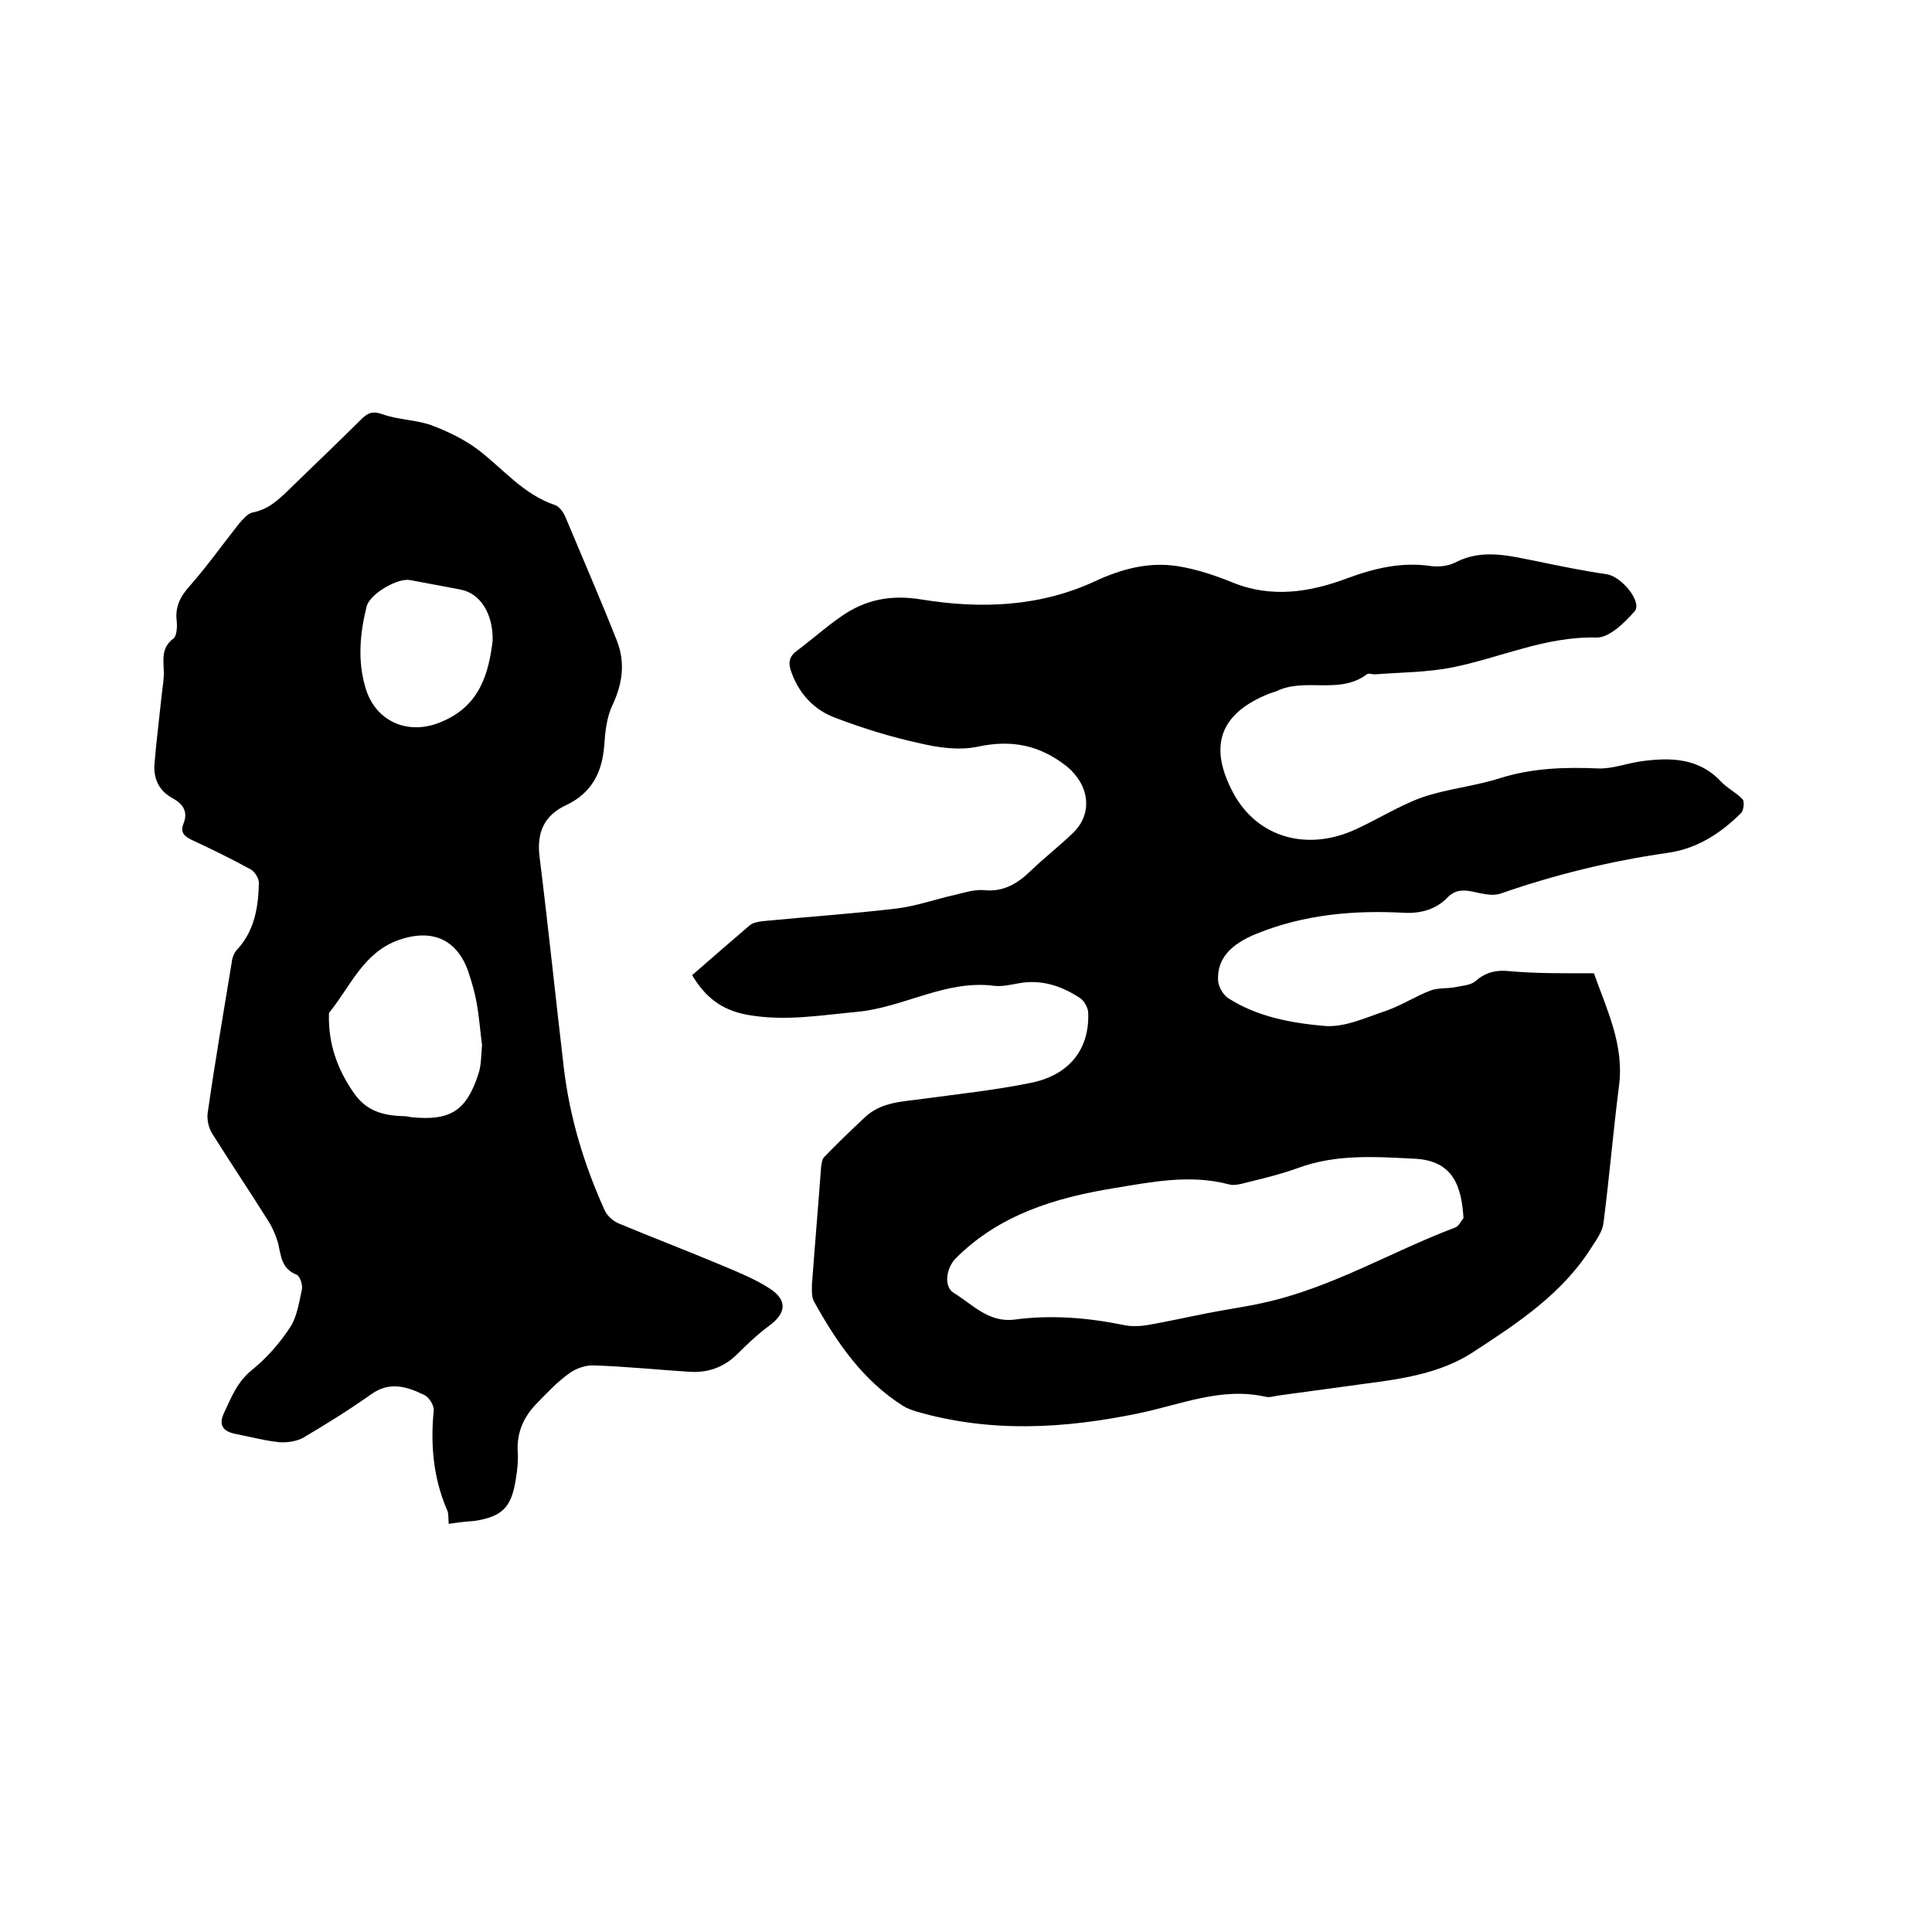
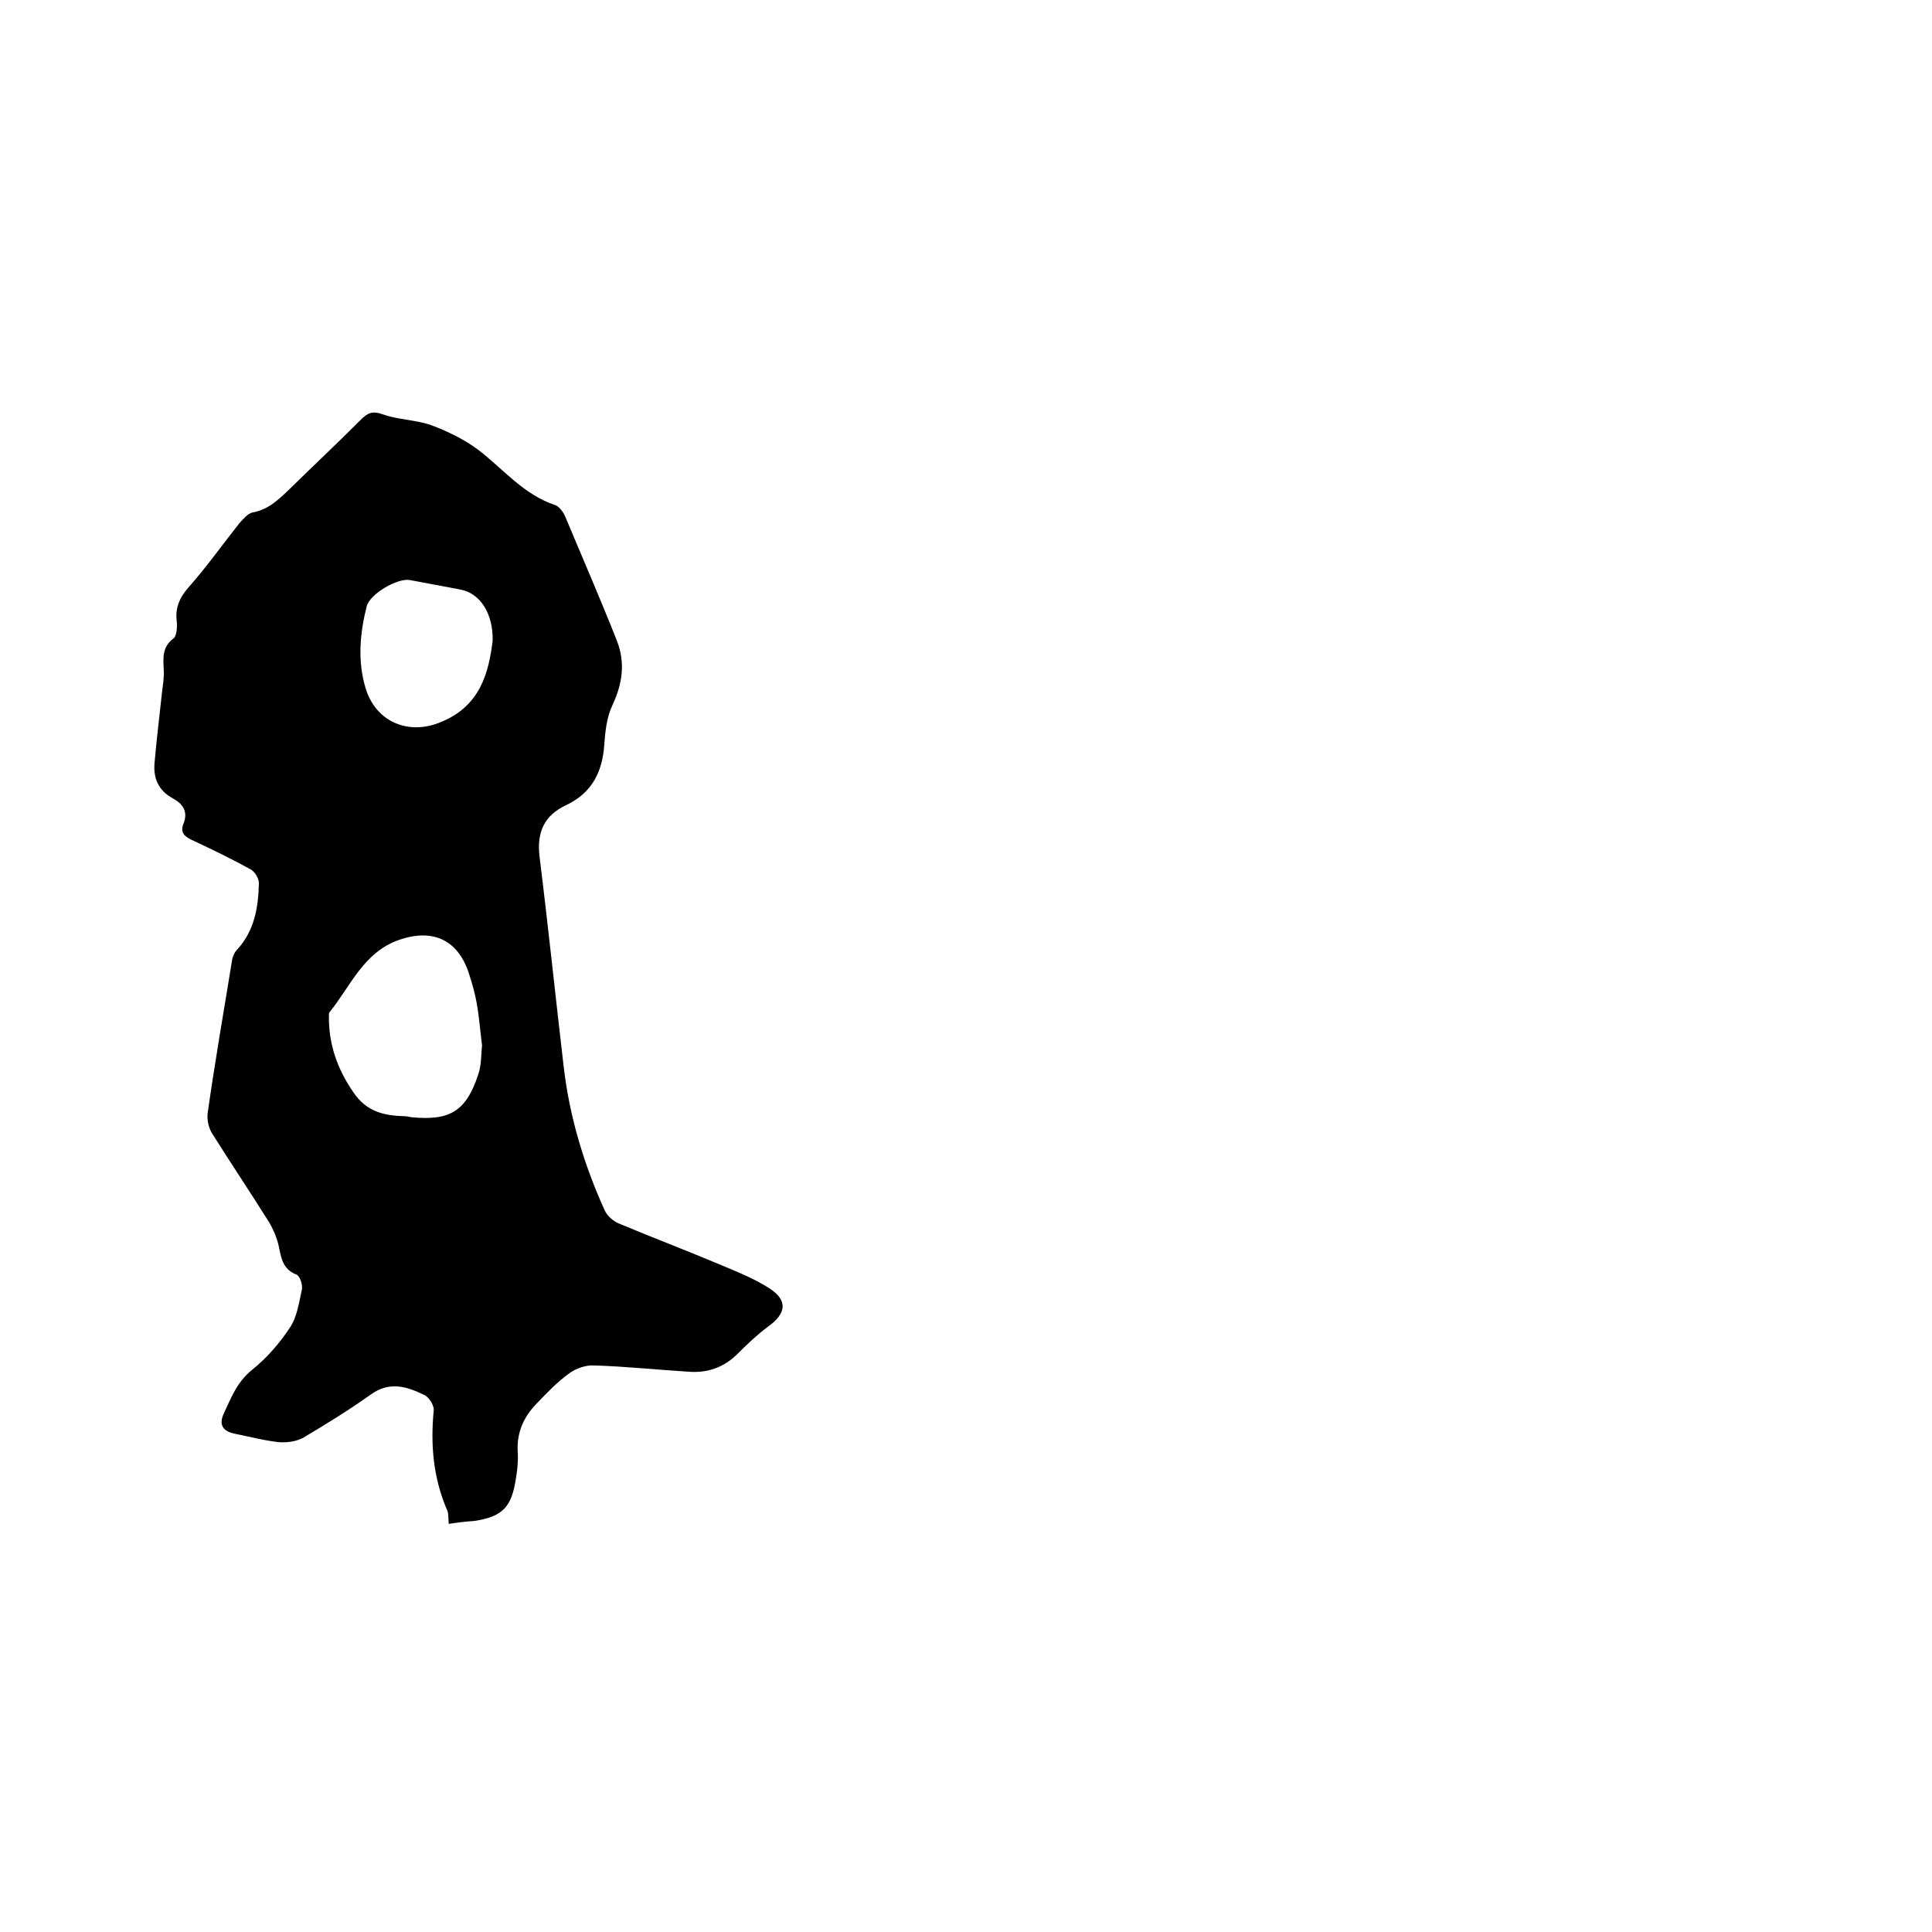
<svg xmlns="http://www.w3.org/2000/svg" enable-background="new 0 0 400 400" viewBox="0 0 400 400">
-   <path d="m330 201.5c2.7 7.6 6.3 14.9 5.2 23.3-1.2 9.4-2 18.9-3.2 28.3-.2 1.8-1.4 3.5-2.4 5-6.1 9.8-15.5 15.9-24.7 21.9-6.6 4.3-14.6 5.5-22.4 6.5-5.9.8-11.7 1.6-17.6 2.4-.9.1-2 .5-2.8.3-9.2-2.1-17.6 1.6-26.3 3.4-15.4 3.2-30.8 4.1-46.2-.4-.9-.3-1.8-.6-2.6-1.1-8.4-5.3-13.8-13.2-18.5-21.7-.5-.9-.4-2.3-.4-3.4.6-8.1 1.3-16.2 1.9-24.4.1-.7.2-1.6.6-2 2.8-2.9 5.7-5.7 8.6-8.4 3.4-3.1 7.7-3.1 11.9-3.7 7.4-1 14.9-1.8 22.3-3.3 8-1.6 12.2-7 11.9-14.5 0-1-.8-2.4-1.6-3-3.9-2.6-8.1-4-12.9-3.1-1.7.3-3.4.7-5 .5-10-1.3-18.7 4.5-28.4 5.4-7.6.7-14.9 2-22.7.6-5.4-1-8.7-3.7-11.4-8.2 3.9-3.4 7.9-6.9 11.9-10.3.7-.6 1.9-.8 2.9-.9 9.2-.9 18.3-1.5 27.5-2.6 4.1-.5 8-1.9 12-2.8 2.1-.5 4.2-1.2 6.2-1 4 .4 6.9-1.4 9.6-4 2.8-2.7 5.9-5.1 8.7-7.8 4.3-4.1 3.4-10-1.2-13.8-5.7-4.5-11.5-5.6-18.5-4.1-3.8.8-8.1.2-11.9-.7-6-1.3-11.8-3.1-17.6-5.3-4.3-1.6-7.4-4.9-9-9.3-.7-1.8-.7-3.2 1-4.5 3.1-2.3 6.1-5 9.3-7.2 5-3.5 10.3-4.5 16.5-3.5 12.2 2 24.5 1.6 36.1-3.8 5.4-2.5 11-4 16.9-3.1 3.9.6 7.8 1.9 11.5 3.4 8.1 3.3 16.1 2 23.8-.9 5.7-2.1 11.3-3.4 17.3-2.5 1.6.2 3.5 0 4.9-.7 5.7-3 11.3-1.4 17-.3 4.8 1 9.7 2 14.5 2.7 3.1.5 7.4 5.8 5.7 7.7-2.1 2.4-5.2 5.4-7.8 5.4-10.6-.3-20 4.2-30 6.2-5.1 1-10.4 1-15.7 1.4-.6.1-1.5-.3-1.9 0-5.7 4.3-12.8.6-18.7 3.5-.5.2-1 .3-1.5.5-10.3 4.1-12.7 10.9-7.4 20.7 4.9 9 15.1 12.1 25.3 7.4 4.6-2.1 9-4.9 13.7-6.6 5.2-1.8 10.9-2.3 16.2-4 6.7-2.1 13.4-2.3 20.3-2 3 .1 6-1.1 9-1.5 6-.8 11.8-.7 16.4 4.2 1.3 1.4 3.2 2.3 4.5 3.7.4.5.2 2.3-.3 2.8-4.3 4.3-9.3 7.5-15.4 8.3-11.8 1.7-23.2 4.5-34.4 8.4-1.7.6-3.9 0-5.8-.4-2-.4-3.6-.4-5.2 1.2-2.3 2.4-5.3 3.3-8.7 3.2-10.6-.6-20.9.3-30.8 4.3-5.5 2.2-8.3 5.3-8 9.8.1 1.2 1 2.8 2 3.5 6 3.9 13.1 5.2 19.9 5.8 4.2.4 8.6-1.7 12.8-3.1 3.2-1.1 6.1-3 9.2-4.2 1.6-.6 3.4-.4 5.1-.7 1.4-.3 3.2-.4 4.2-1.2 1.9-1.7 3.8-2.3 6.3-2.2 6.4.6 12.3.5 18.3.5zm-27 50.7c-.4-6.4-2-11.9-10.1-12.3s-16.2-1-24.1 1.9c-3.6 1.3-7.3 2.2-11 3.1-1.1.3-2.4.6-3.4.3-8-2.1-15.9-.5-23.8.8-12.2 2-23.7 5.5-32.7 14.5-2 2-2.6 5.9-.4 7.2 3.9 2.4 7.2 6.2 12.6 5.5 7.5-1 15-.4 22.4 1.1 1.7.4 3.6.3 5.3 0 4-.7 8-1.6 12.1-2.4 3.9-.8 7.9-1.3 11.8-2.2 14.1-3.1 26.4-10.6 39.7-15.6.7-.3 1.2-1.5 1.6-1.9z" />
  <path d="m92.9 315.5c-.1-1.4 0-2.3-.4-3-2.8-6.6-3.4-13.4-2.7-20.5.1-1-1-2.8-2-3.2-3.5-1.7-7.1-2.9-11-.1-4.5 3.2-9.2 6.1-13.9 8.9-1.4.8-3.3 1.1-5 1-3-.3-6-1.1-9-1.7-2.8-.5-3.7-1.9-2.5-4.4 1.5-3.2 2.7-6.4 5.8-8.9 3-2.4 5.7-5.5 7.8-8.7 1.5-2.2 1.9-5.2 2.5-7.9.2-1-.4-2.8-1.1-3.1-3.1-1.2-3.2-3.8-3.8-6.4-.5-1.8-1.3-3.6-2.3-5.1-3.7-5.9-7.6-11.7-11.3-17.6-.8-1.2-1.2-3-1-4.4 1.5-10.5 3.3-20.9 5-31.3.1-.9.5-1.9 1.1-2.5 3.6-3.9 4.4-8.8 4.5-13.8 0-.9-.8-2.3-1.7-2.8-4-2.2-8.1-4.2-12.2-6.1-1.7-.8-2.4-1.7-1.7-3.4 1-2.5-.2-4.1-2.2-5.2-3-1.6-4.1-4.2-3.8-7.4.4-4.7 1-9.4 1.5-14.2.2-1.7.5-3.4.4-5-.1-2.4-.4-4.7 2-6.5.7-.5.8-2.4.7-3.5-.4-3 .7-5.2 2.7-7.4 3.6-4.1 6.8-8.6 10.2-12.9.8-.9 1.8-2.1 2.8-2.3 3.2-.6 5.2-2.5 7.4-4.6 5-4.9 10.1-9.7 15-14.6 1.4-1.4 2.4-1.9 4.6-1.1 3.1 1.1 6.7 1.1 9.9 2.2 3.5 1.3 7 3 9.9 5.2 5.2 4 9.3 9.2 15.9 11.4.8.3 1.6 1.4 2 2.3 3.6 8.6 7.3 17.1 10.7 25.7 1.8 4.6 1.2 8.9-.9 13.4-1.2 2.5-1.5 5.5-1.7 8.3-.4 5.6-2.6 9.9-7.9 12.4-4.5 2.1-6.1 5.6-5.5 10.6 1.8 14.5 3.3 29 5 43.5 1.2 10.4 4.2 20.3 8.5 29.8.5 1.1 1.7 2.2 2.9 2.7 6.7 2.8 13.5 5.4 20.2 8.2 3.8 1.6 7.7 3.1 11.1 5.3 3.8 2.5 3.3 5.2-.3 7.8-2.3 1.7-4.4 3.7-6.4 5.7-2.8 2.8-6.2 4-10.1 3.7-6.5-.4-13.1-1.1-19.6-1.3-1.7-.1-3.7.6-5.1 1.6-2.5 1.8-4.6 4-6.7 6.2-2.8 2.8-4.3 6.2-4 10.3.1 1.8-.1 3.6-.4 5.4-.9 5.9-2.8 7.8-8.6 8.7-1.7.1-3.3.3-5.3.6zm6.9-99.1c-.4-3.1-.6-5.9-1.1-8.7-.4-2.2-1-4.3-1.7-6.4-2.3-6.8-7.5-9.1-14.4-6.7-7.4 2.6-10 9.6-14.4 15-.1.1-.1.4-.1.6-.1 5.9 1.7 11.1 5.1 16 2.7 4 6.4 4.8 10.6 4.9.4 0 .8.1 1.3.2 8 .8 11.4-1.2 13.9-8.8.7-2 .6-4.2.8-6.1zm2.2-83.8c.1-5.6-2.6-9.7-6.5-10.5-3.5-.7-7-1.3-10.6-2-2.6-.5-8.4 2.9-9 5.5-1.4 5.6-1.9 11.3-.2 16.9 2.1 7 9 9.9 15.8 6.9 7.9-3.3 9.7-10.1 10.5-16.8z" />
</svg>